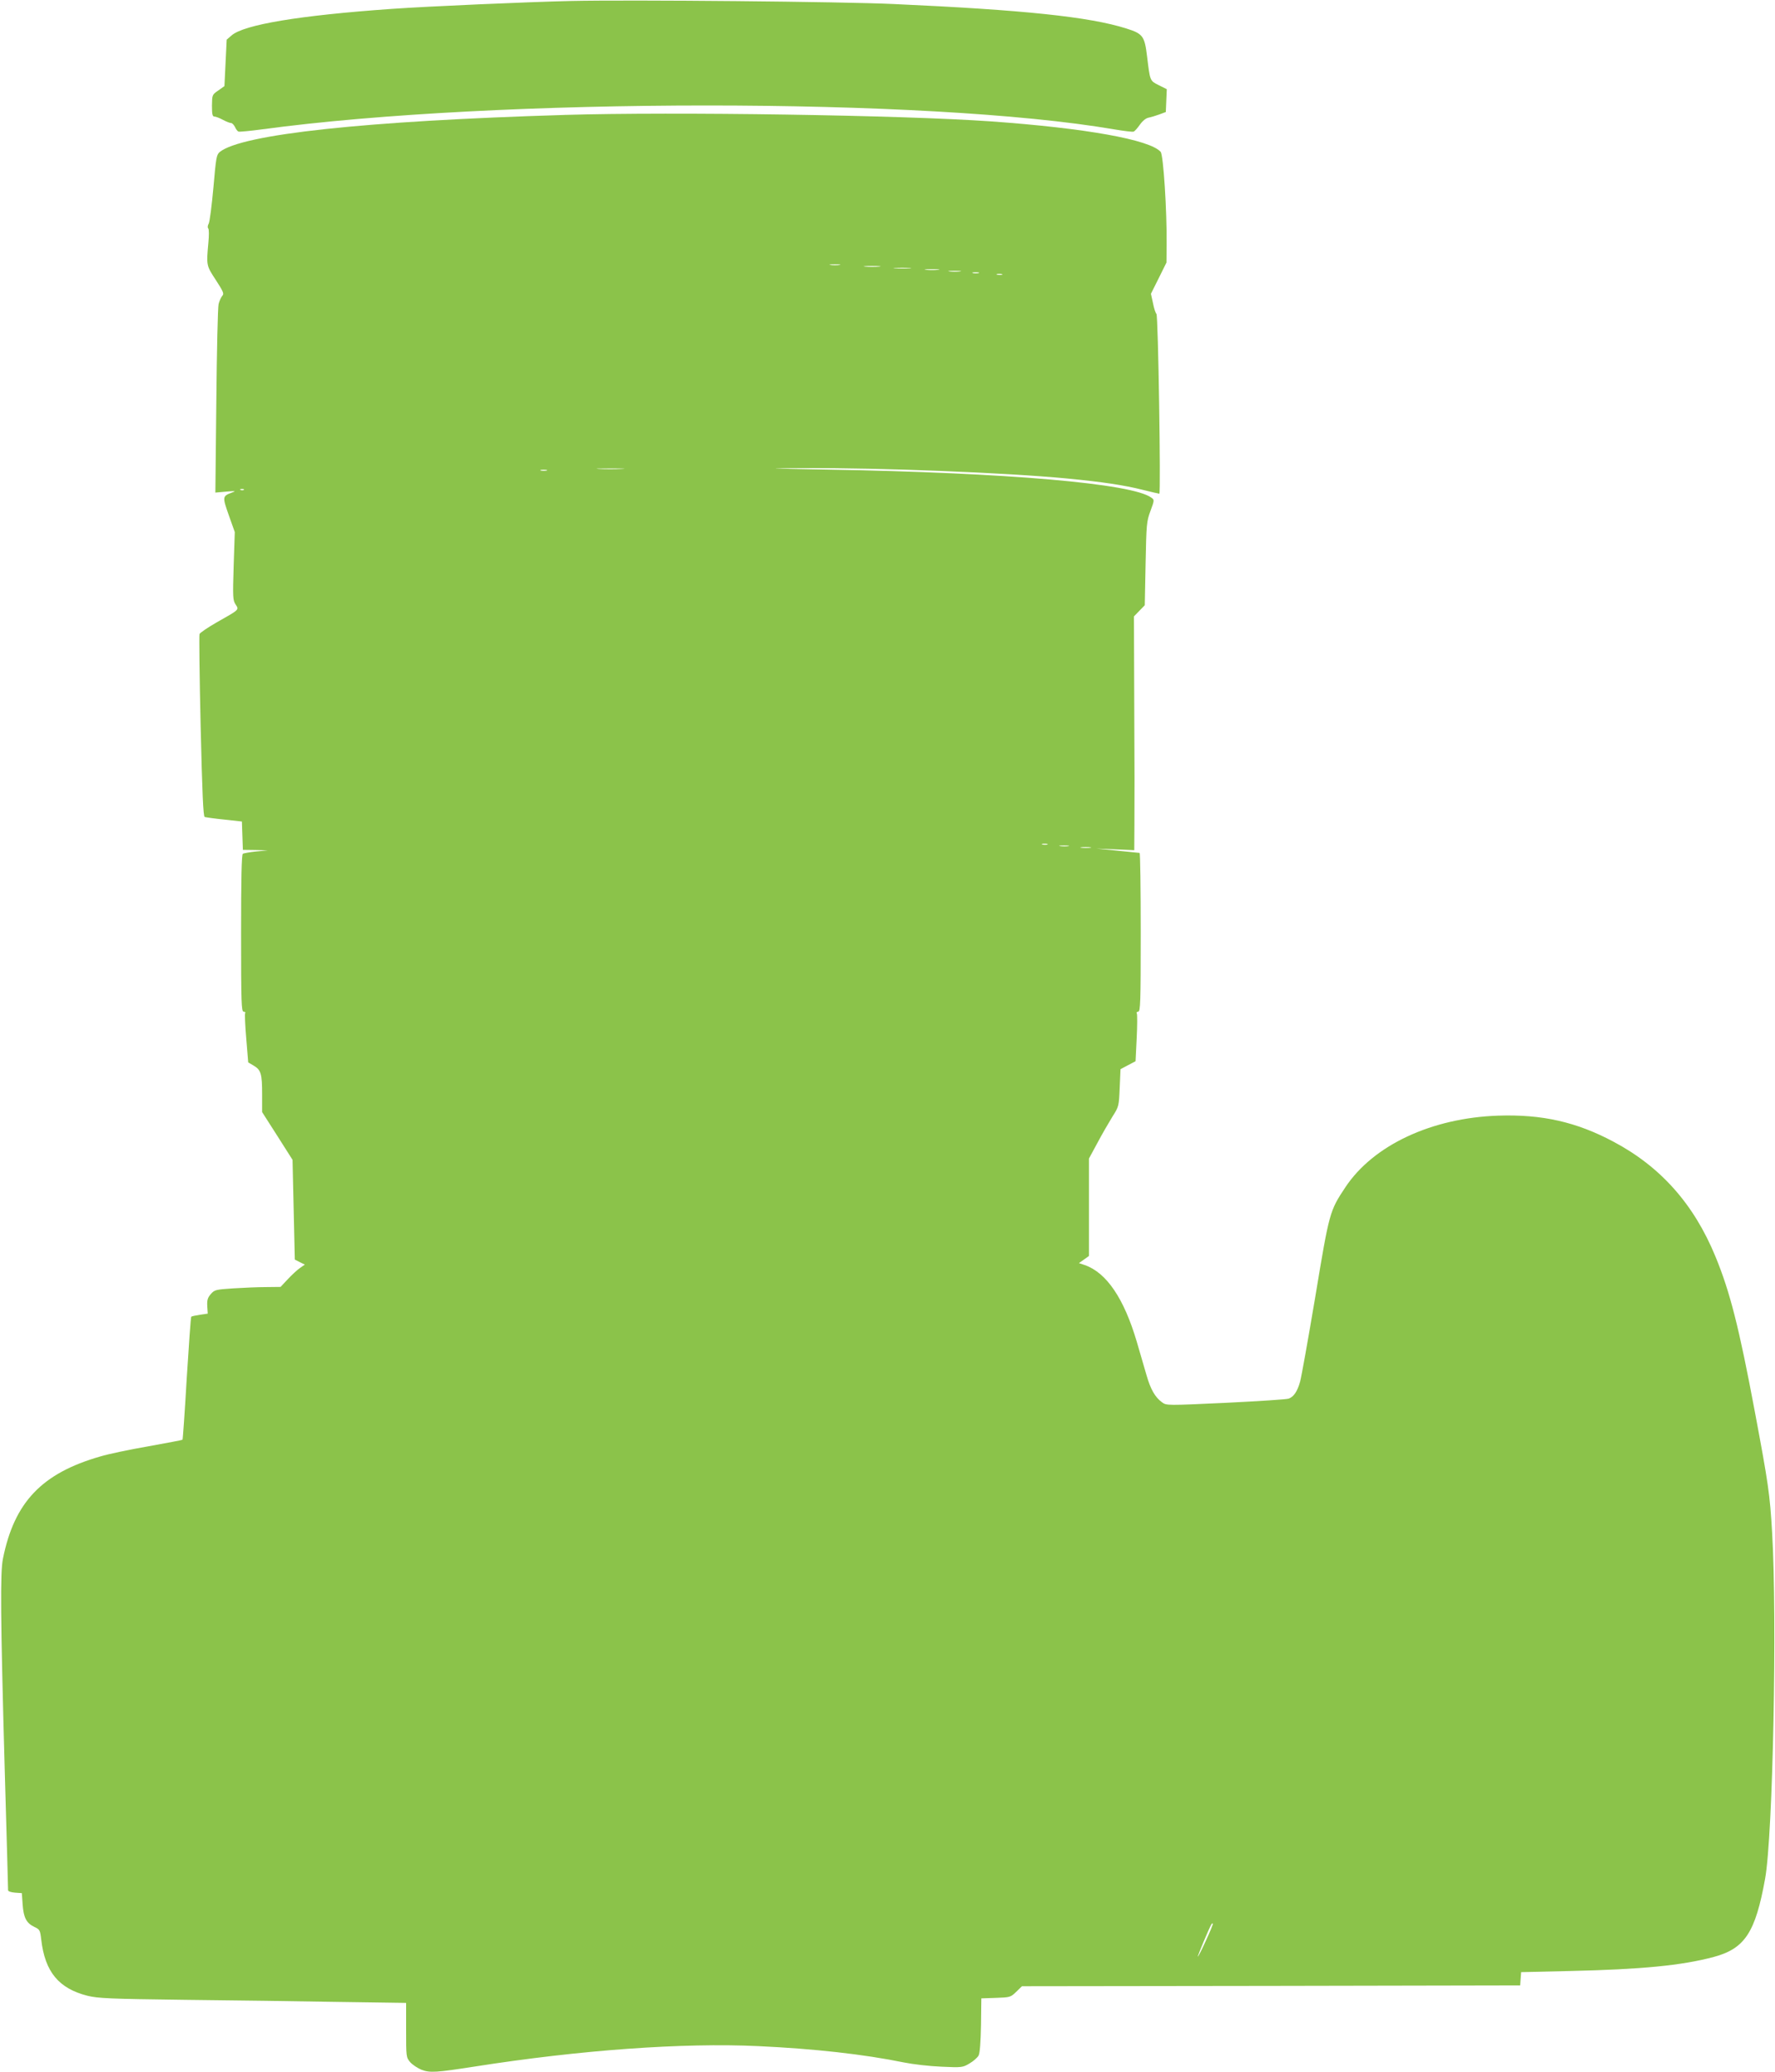
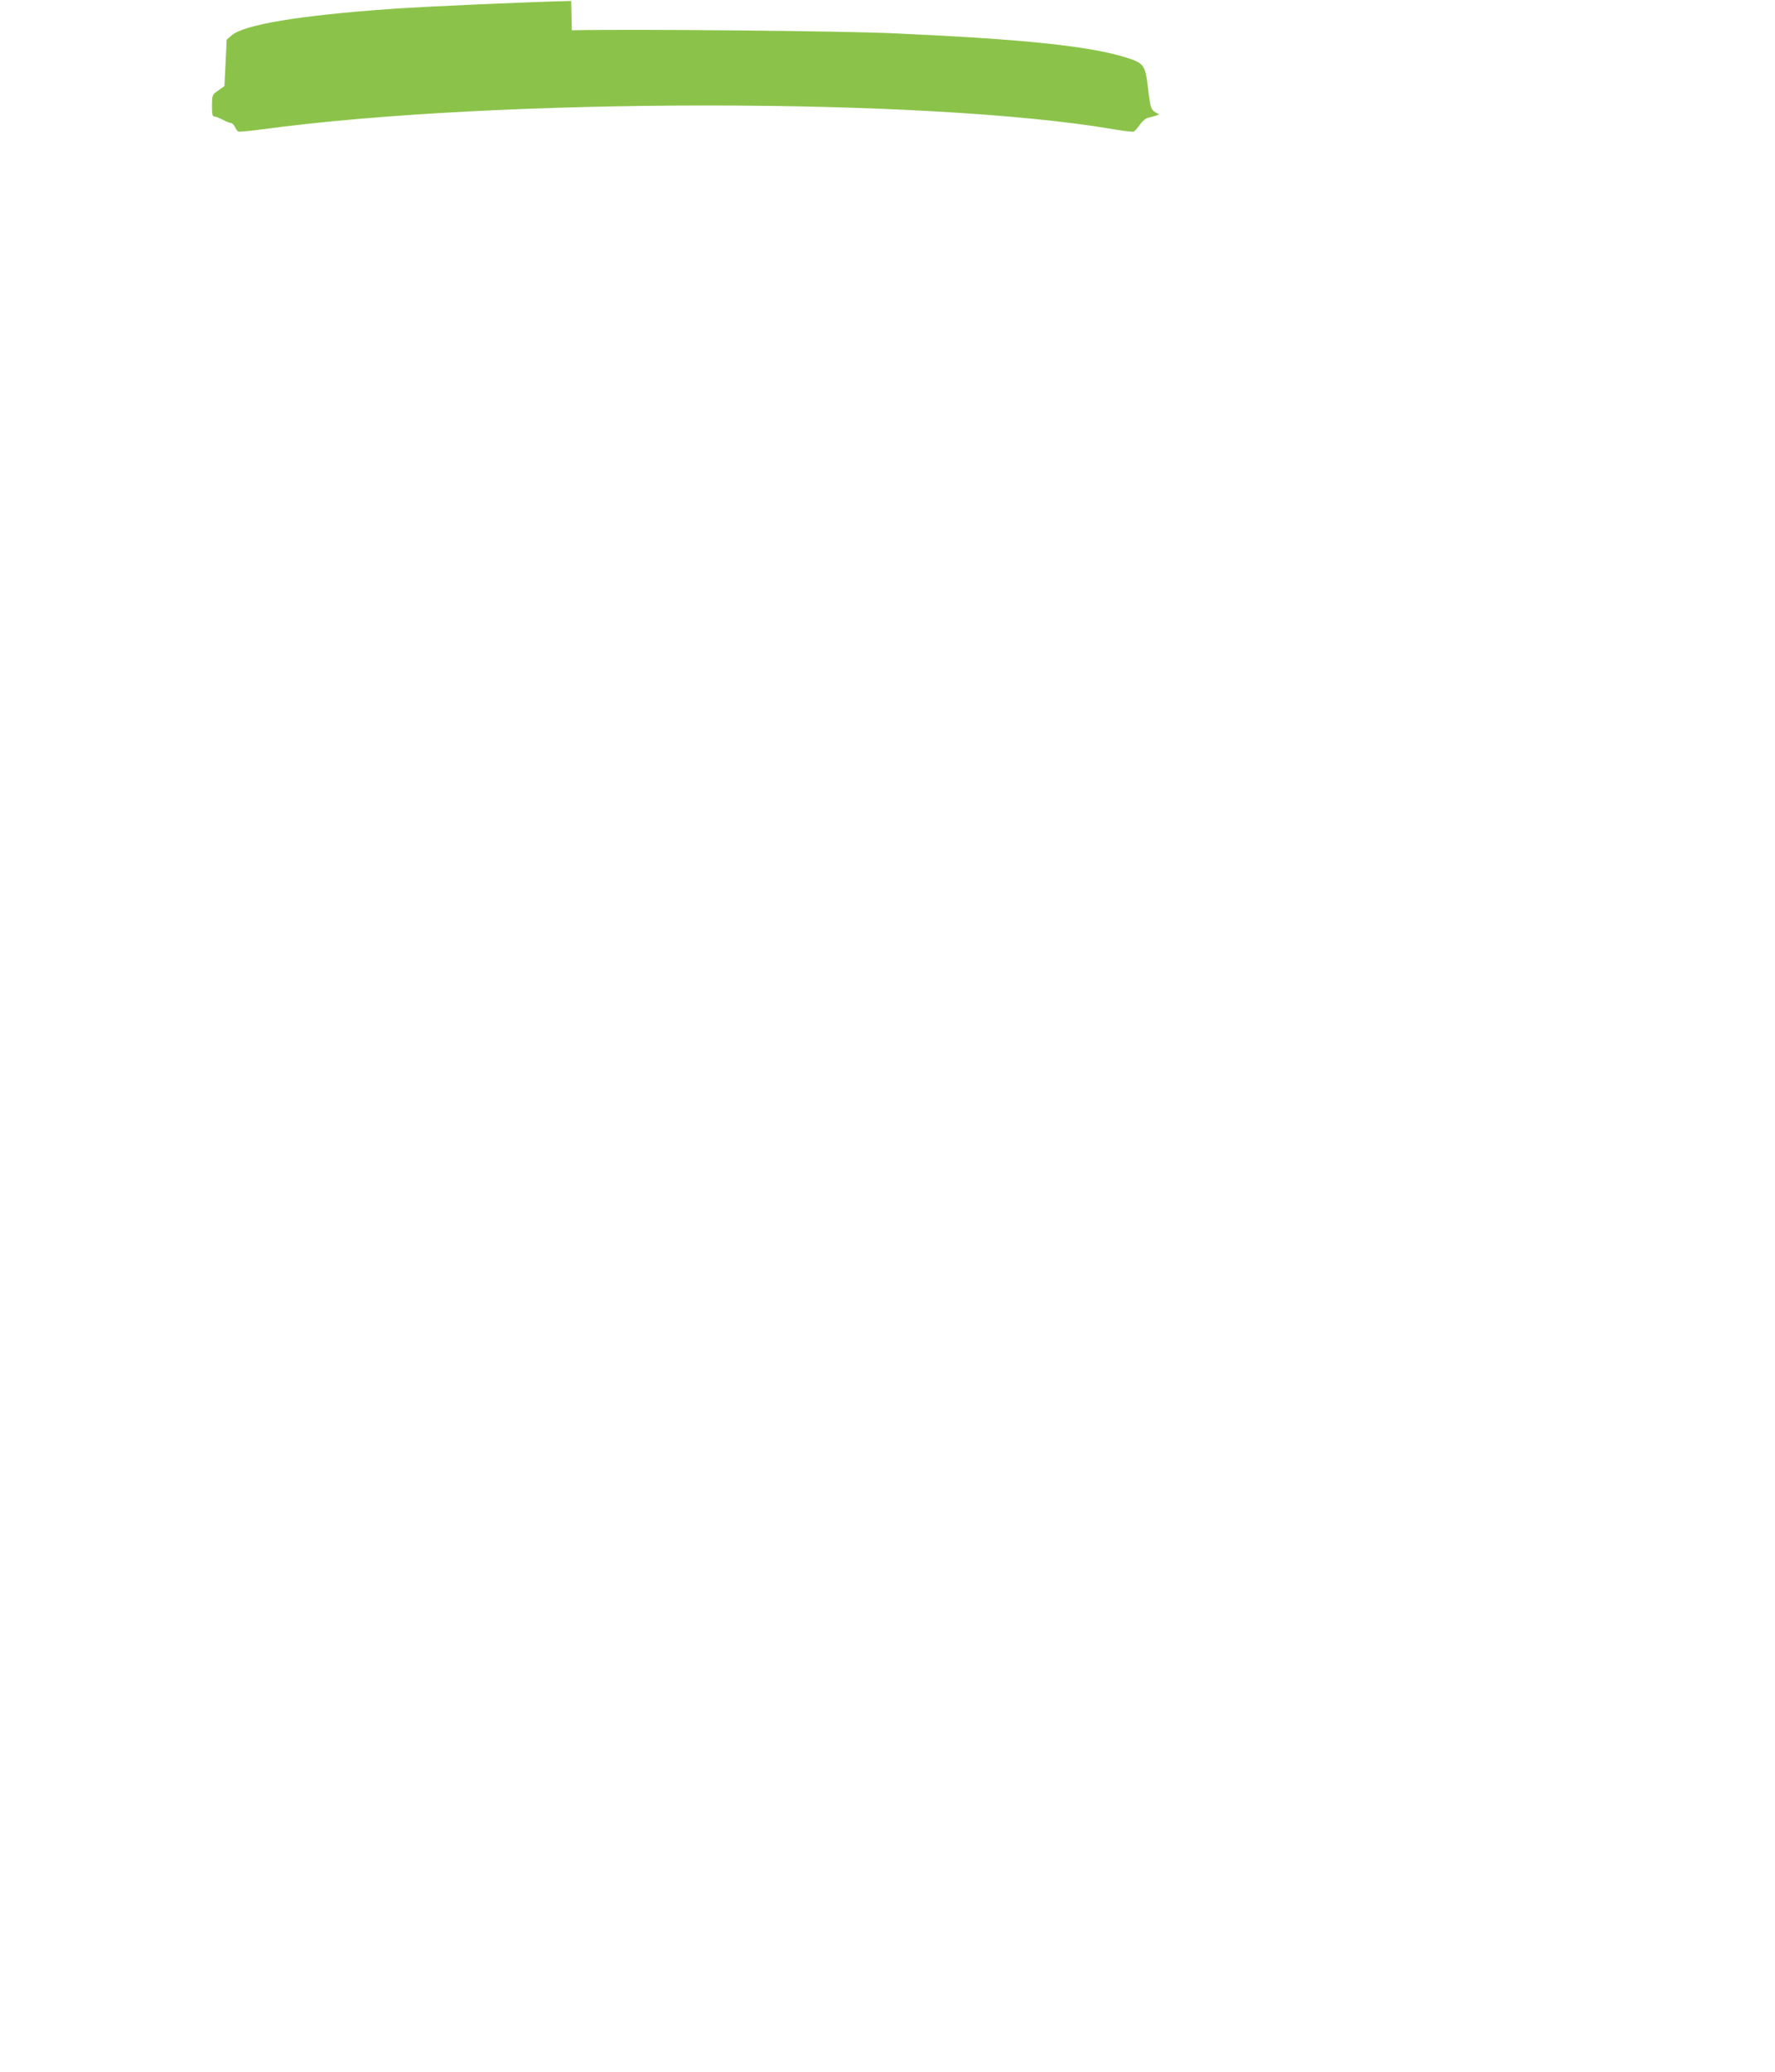
<svg xmlns="http://www.w3.org/2000/svg" version="1.0" width="1097pt" height="1280pt" viewBox="0 0 1097 1280" preserveAspectRatio="xMidYMid meet">
  <g transform="translate(0,1280) scale(0.1,-0.1)" fill="#8bc34a" stroke="none">
-     <path d="M3530 12794 c-265 -6 -885 -33 -1110 -49 -569 -40 -912 -97 -989 -164 l-30 -26 -7 -144 -7 -143 -38 -27 c-38 -26 -38 -27 -39 -93 0 -54 3 -68 15 -68 8 0 32 -9 52 -20 21 -11 43 -20 51 -20 7 0 17 -11 24 -24 6 -14 16 -27 22 -29 6 -2 72 4 146 14 1449 196 4117 197 5265 0 60 -10 115 -17 121 -14 7 2 24 22 39 43 16 23 37 40 53 43 15 3 45 12 67 20 l40 15 3 71 3 70 -50 25 c-55 28 -53 24 -72 179 -15 124 -26 139 -128 171 -227 72 -635 115 -1436 151 -313 15 -1625 27 -1995 19z" />
-     <path d="M3490 12090 c-1233 -37 -1996 -119 -2132 -229 -20 -17 -23 -34 -39 -219 -10 -111 -23 -211 -29 -223 -7 -12 -8 -25 -3 -30 5 -5 5 -44 1 -86 -13 -144 -13 -143 46 -233 46 -71 52 -85 40 -97 -7 -8 -18 -31 -23 -51 -5 -20 -11 -291 -14 -601 l-6 -564 67 6 c59 5 63 4 35 -6 -59 -22 -59 -26 -19 -140 l37 -104 -7 -210 c-6 -193 -5 -211 12 -237 22 -34 26 -30 -119 -112 -54 -31 -101 -63 -104 -71 -3 -8 0 -265 7 -570 10 -415 16 -556 25 -560 7 -2 61 -10 121 -16 l109 -12 3 -88 3 -87 77 -1 77 -2 -72 -7 c-39 -4 -76 -11 -82 -14 -8 -5 -11 -155 -11 -492 0 -432 2 -484 16 -484 8 0 13 -4 9 -9 -3 -5 0 -76 7 -157 l12 -147 34 -20 c45 -27 52 -50 52 -177 l0 -110 94 -147 94 -148 7 -308 7 -308 31 -16 31 -15 -30 -21 c-16 -11 -50 -42 -75 -69 l-45 -48 -90 -1 c-49 0 -140 -4 -203 -8 -108 -7 -115 -9 -138 -35 -20 -23 -24 -38 -22 -75 l3 -46 -48 -7 c-26 -4 -50 -9 -54 -12 -3 -3 -15 -175 -28 -382 -12 -206 -24 -377 -26 -378 -1 -2 -97 -20 -213 -41 -116 -20 -248 -48 -294 -62 -363 -104 -533 -283 -603 -633 -17 -85 -15 -357 11 -1295 12 -407 21 -745 21 -752 0 -7 18 -13 43 -15 l42 -3 5 -71 c6 -81 23 -114 73 -138 33 -15 35 -20 42 -79 23 -198 108 -301 286 -346 66 -16 133 -19 604 -25 292 -3 718 -9 948 -13 l417 -6 0 -168 c0 -165 0 -168 25 -198 14 -16 46 -37 70 -47 53 -20 92 -17 330 20 650 102 1286 148 1751 126 344 -16 652 -50 901 -101 54 -11 157 -23 230 -26 128 -6 133 -5 175 20 24 14 49 36 56 49 8 15 13 83 15 188 l2 165 90 3 c87 3 91 4 125 37 l36 35 1539 2 1540 3 3 41 3 41 302 7 c442 10 691 34 889 87 192 52 257 151 317 484 48 267 75 1603 43 2140 -14 237 -23 298 -106 741 -98 523 -154 744 -245 964 -133 322 -338 553 -631 708 -228 121 -439 169 -711 160 -411 -14 -771 -182 -944 -442 -98 -148 -99 -152 -186 -676 -44 -261 -86 -497 -94 -525 -17 -61 -39 -93 -70 -105 -12 -5 -188 -16 -389 -26 -365 -17 -367 -17 -394 3 -43 31 -71 80 -96 167 -13 45 -40 137 -60 206 -79 268 -187 428 -322 475 l-36 12 31 22 31 22 0 301 0 301 52 96 c28 53 70 125 92 161 41 64 41 66 46 180 l5 115 47 25 46 24 7 142 c4 78 4 147 1 153 -4 6 0 11 8 11 14 0 16 53 16 490 0 270 -3 490 -7 491 -5 0 -66 7 -138 14 l-130 13 118 -5 117 -5 1 158 c1 88 1 413 -1 722 l-2 564 33 34 34 35 5 257 c5 243 6 261 30 325 25 68 25 69 5 83 -118 87 -891 154 -2001 173 -392 7 -402 8 -149 9 475 3 1252 -28 1630 -64 217 -21 352 -41 467 -70 53 -13 99 -24 103 -24 10 0 -7 1104 -18 1111 -5 4 -15 33 -21 65 l-13 59 48 96 48 97 1 113 c2 209 -20 552 -37 571 -67 75 -461 146 -1048 188 -554 39 -1956 60 -2635 40z m1698 -927 c-16 -2 -40 -2 -55 0 -16 2 -3 4 27 4 30 0 43 -2 28 -4z m245 -10 c-24 -2 -62 -2 -85 0 -24 2 -5 4 42 4 47 0 66 -2 43 -4z m190 -10 c-23 -2 -64 -2 -90 0 -26 2 -7 3 42 3 50 0 71 -1 48 -3z m175 -10 c-21 -2 -55 -2 -75 0 -21 2 -4 4 37 4 41 0 58 -2 38 -4z m135 -10 c-18 -2 -48 -2 -65 0 -18 2 -4 4 32 4 36 0 50 -2 33 -4z m115 -10 c-10 -2 -26 -2 -35 0 -10 3 -2 5 17 5 19 0 27 -2 18 -5z m145 -10 c-7 -2 -21 -2 -30 0 -10 3 -4 5 12 5 17 0 24 -2 18 -5z m-2351 -1200 c-40 -2 -103 -2 -140 0 -37 2 -4 3 73 3 77 0 107 -2 67 -3z m-464 -10 c-10 -2 -26 -2 -35 0 -10 3 -2 5 17 5 19 0 27 -2 18 -5z m-1871 -119 c-3 -3 -12 -4 -19 -1 -8 3 -5 6 6 6 11 1 17 -2 13 -5z m4966 -2191 c-7 -2 -21 -2 -30 0 -10 3 -4 5 12 5 17 0 24 -2 18 -5z m130 -10 c-13 -2 -35 -2 -50 0 -16 2 -5 4 22 4 28 0 40 -2 28 -4z m135 -10 c-16 -2 -40 -2 -55 0 -16 2 -3 4 27 4 30 0 43 -2 28 -4z m715 -6751 c-25 -56 -48 -100 -50 -99 -3 3 71 179 84 200 3 4 7 7 9 4 2 -2 -17 -49 -43 -105z" />
+     <path d="M3530 12794 c-265 -6 -885 -33 -1110 -49 -569 -40 -912 -97 -989 -164 l-30 -26 -7 -144 -7 -143 -38 -27 c-38 -26 -38 -27 -39 -93 0 -54 3 -68 15 -68 8 0 32 -9 52 -20 21 -11 43 -20 51 -20 7 0 17 -11 24 -24 6 -14 16 -27 22 -29 6 -2 72 4 146 14 1449 196 4117 197 5265 0 60 -10 115 -17 121 -14 7 2 24 22 39 43 16 23 37 40 53 43 15 3 45 12 67 20 c-55 28 -53 24 -72 179 -15 124 -26 139 -128 171 -227 72 -635 115 -1436 151 -313 15 -1625 27 -1995 19z" />
  </g>
</svg>